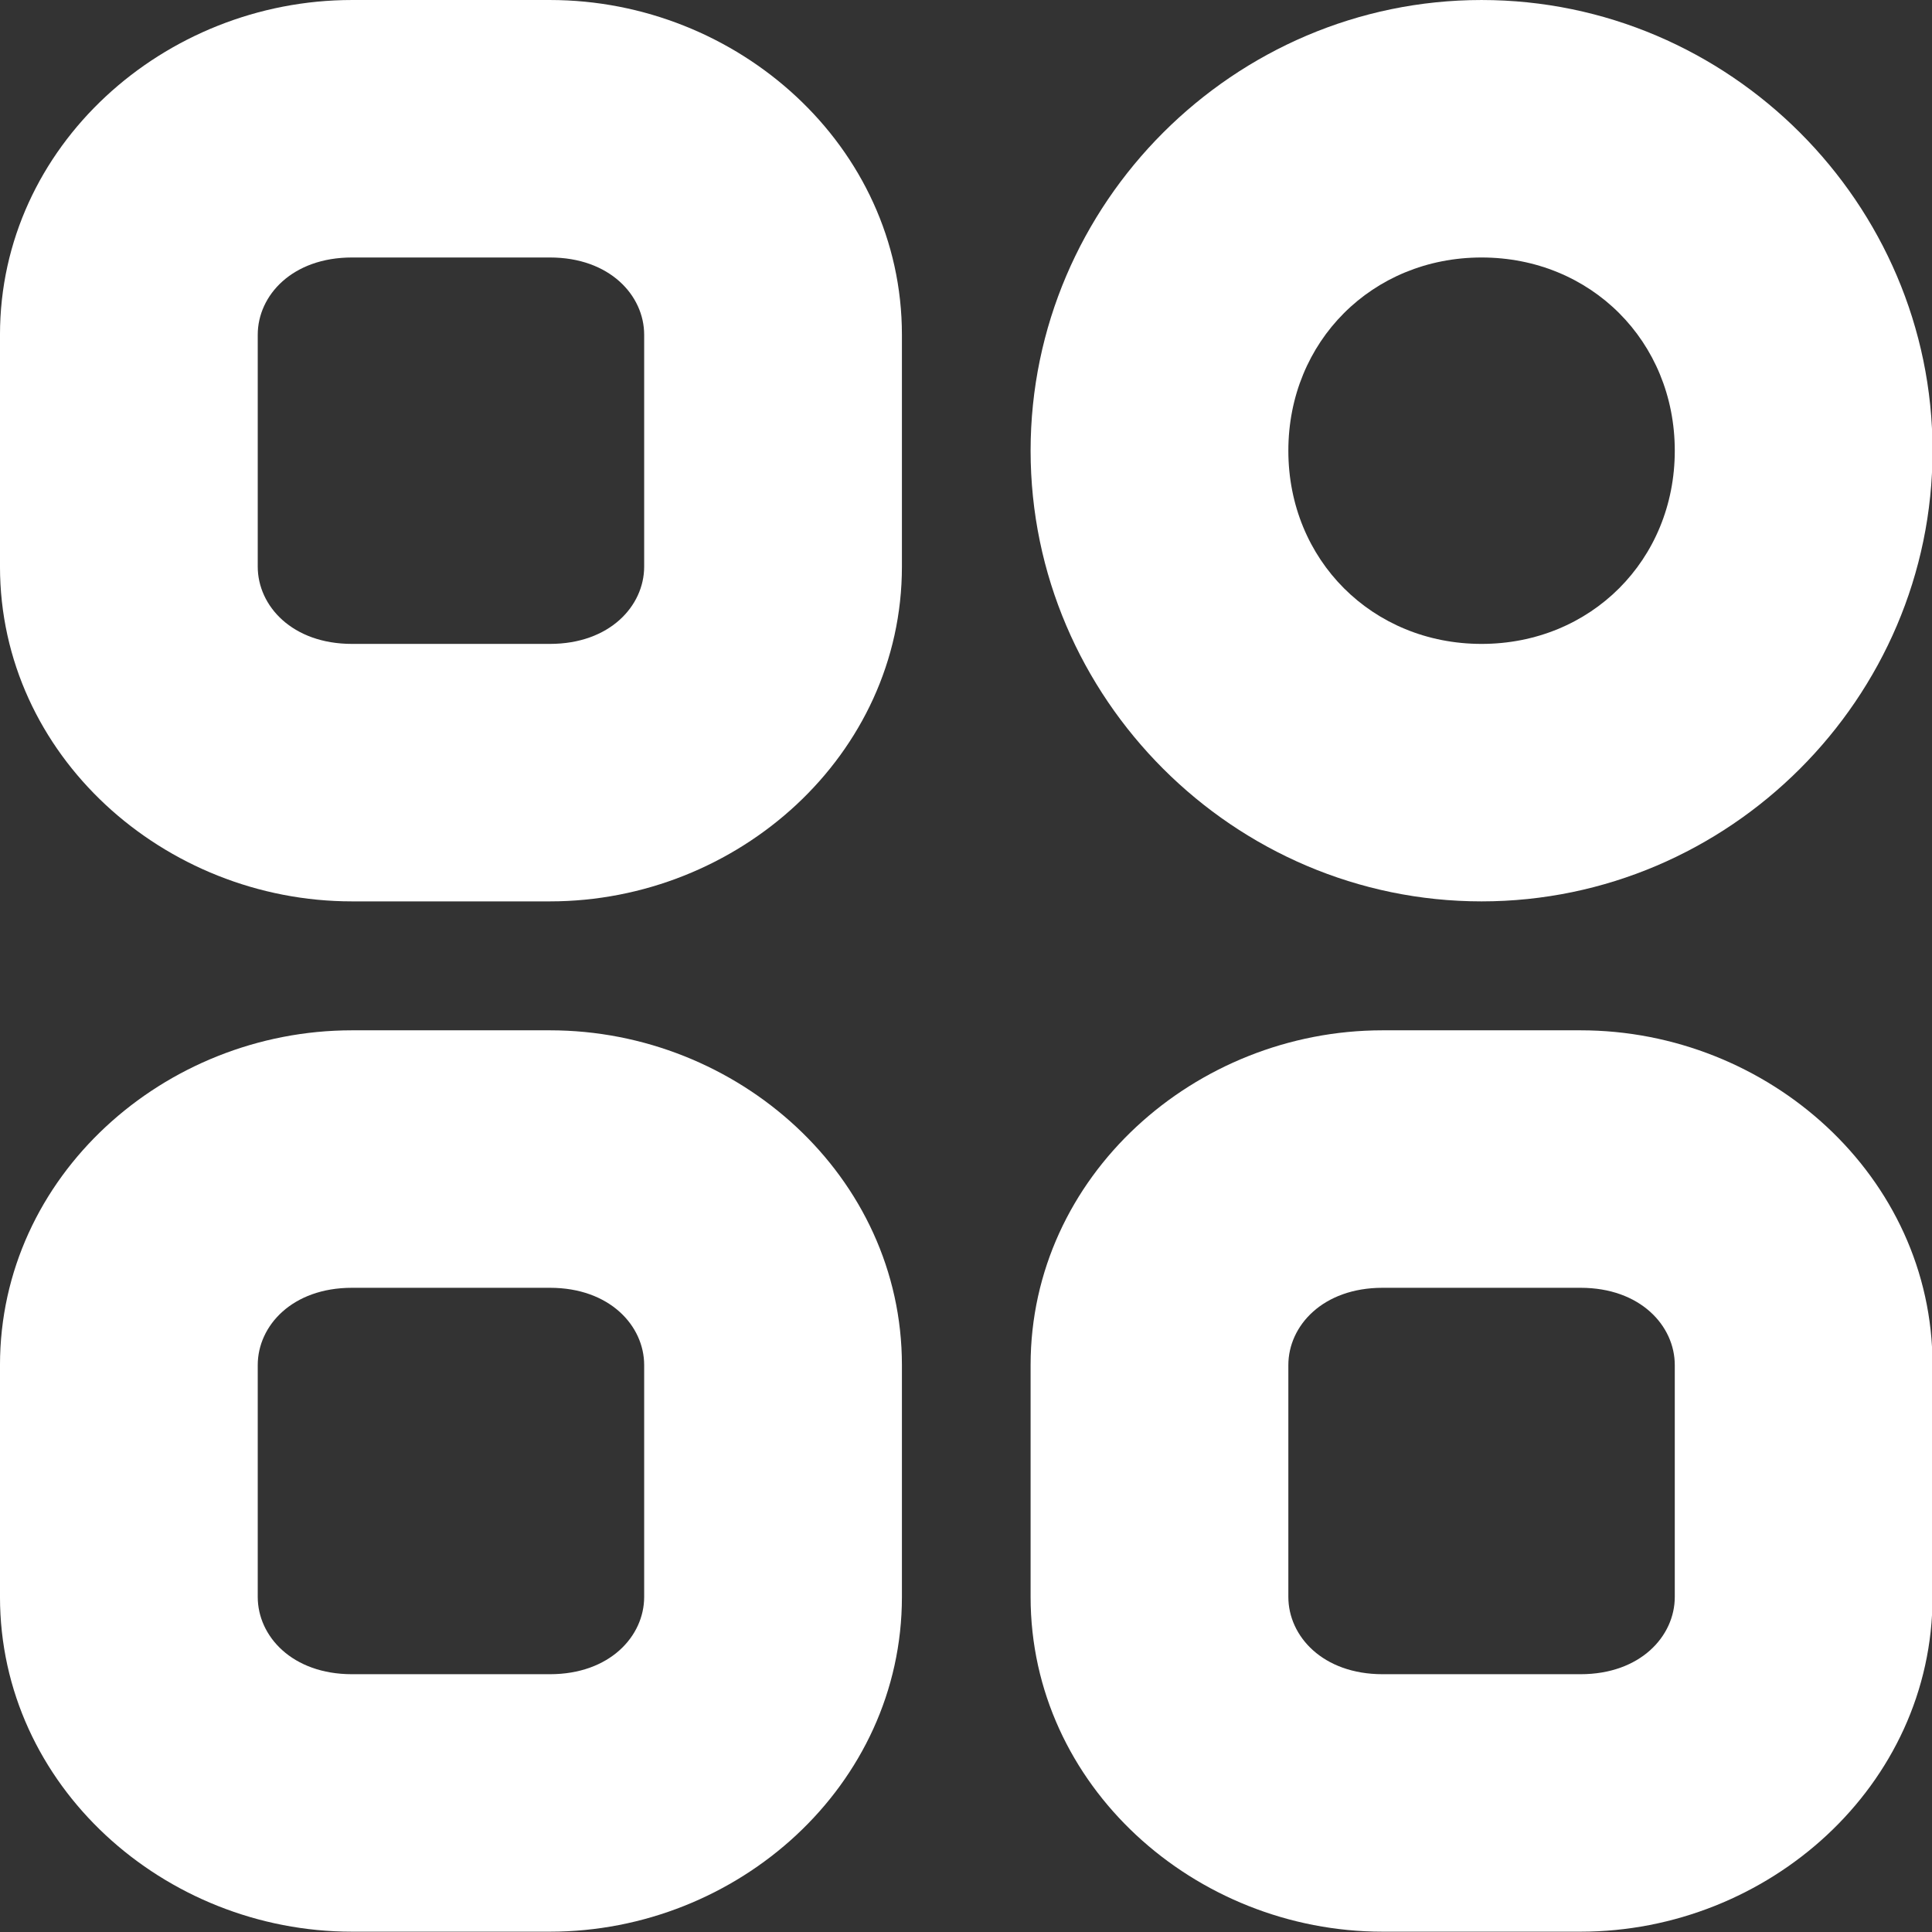
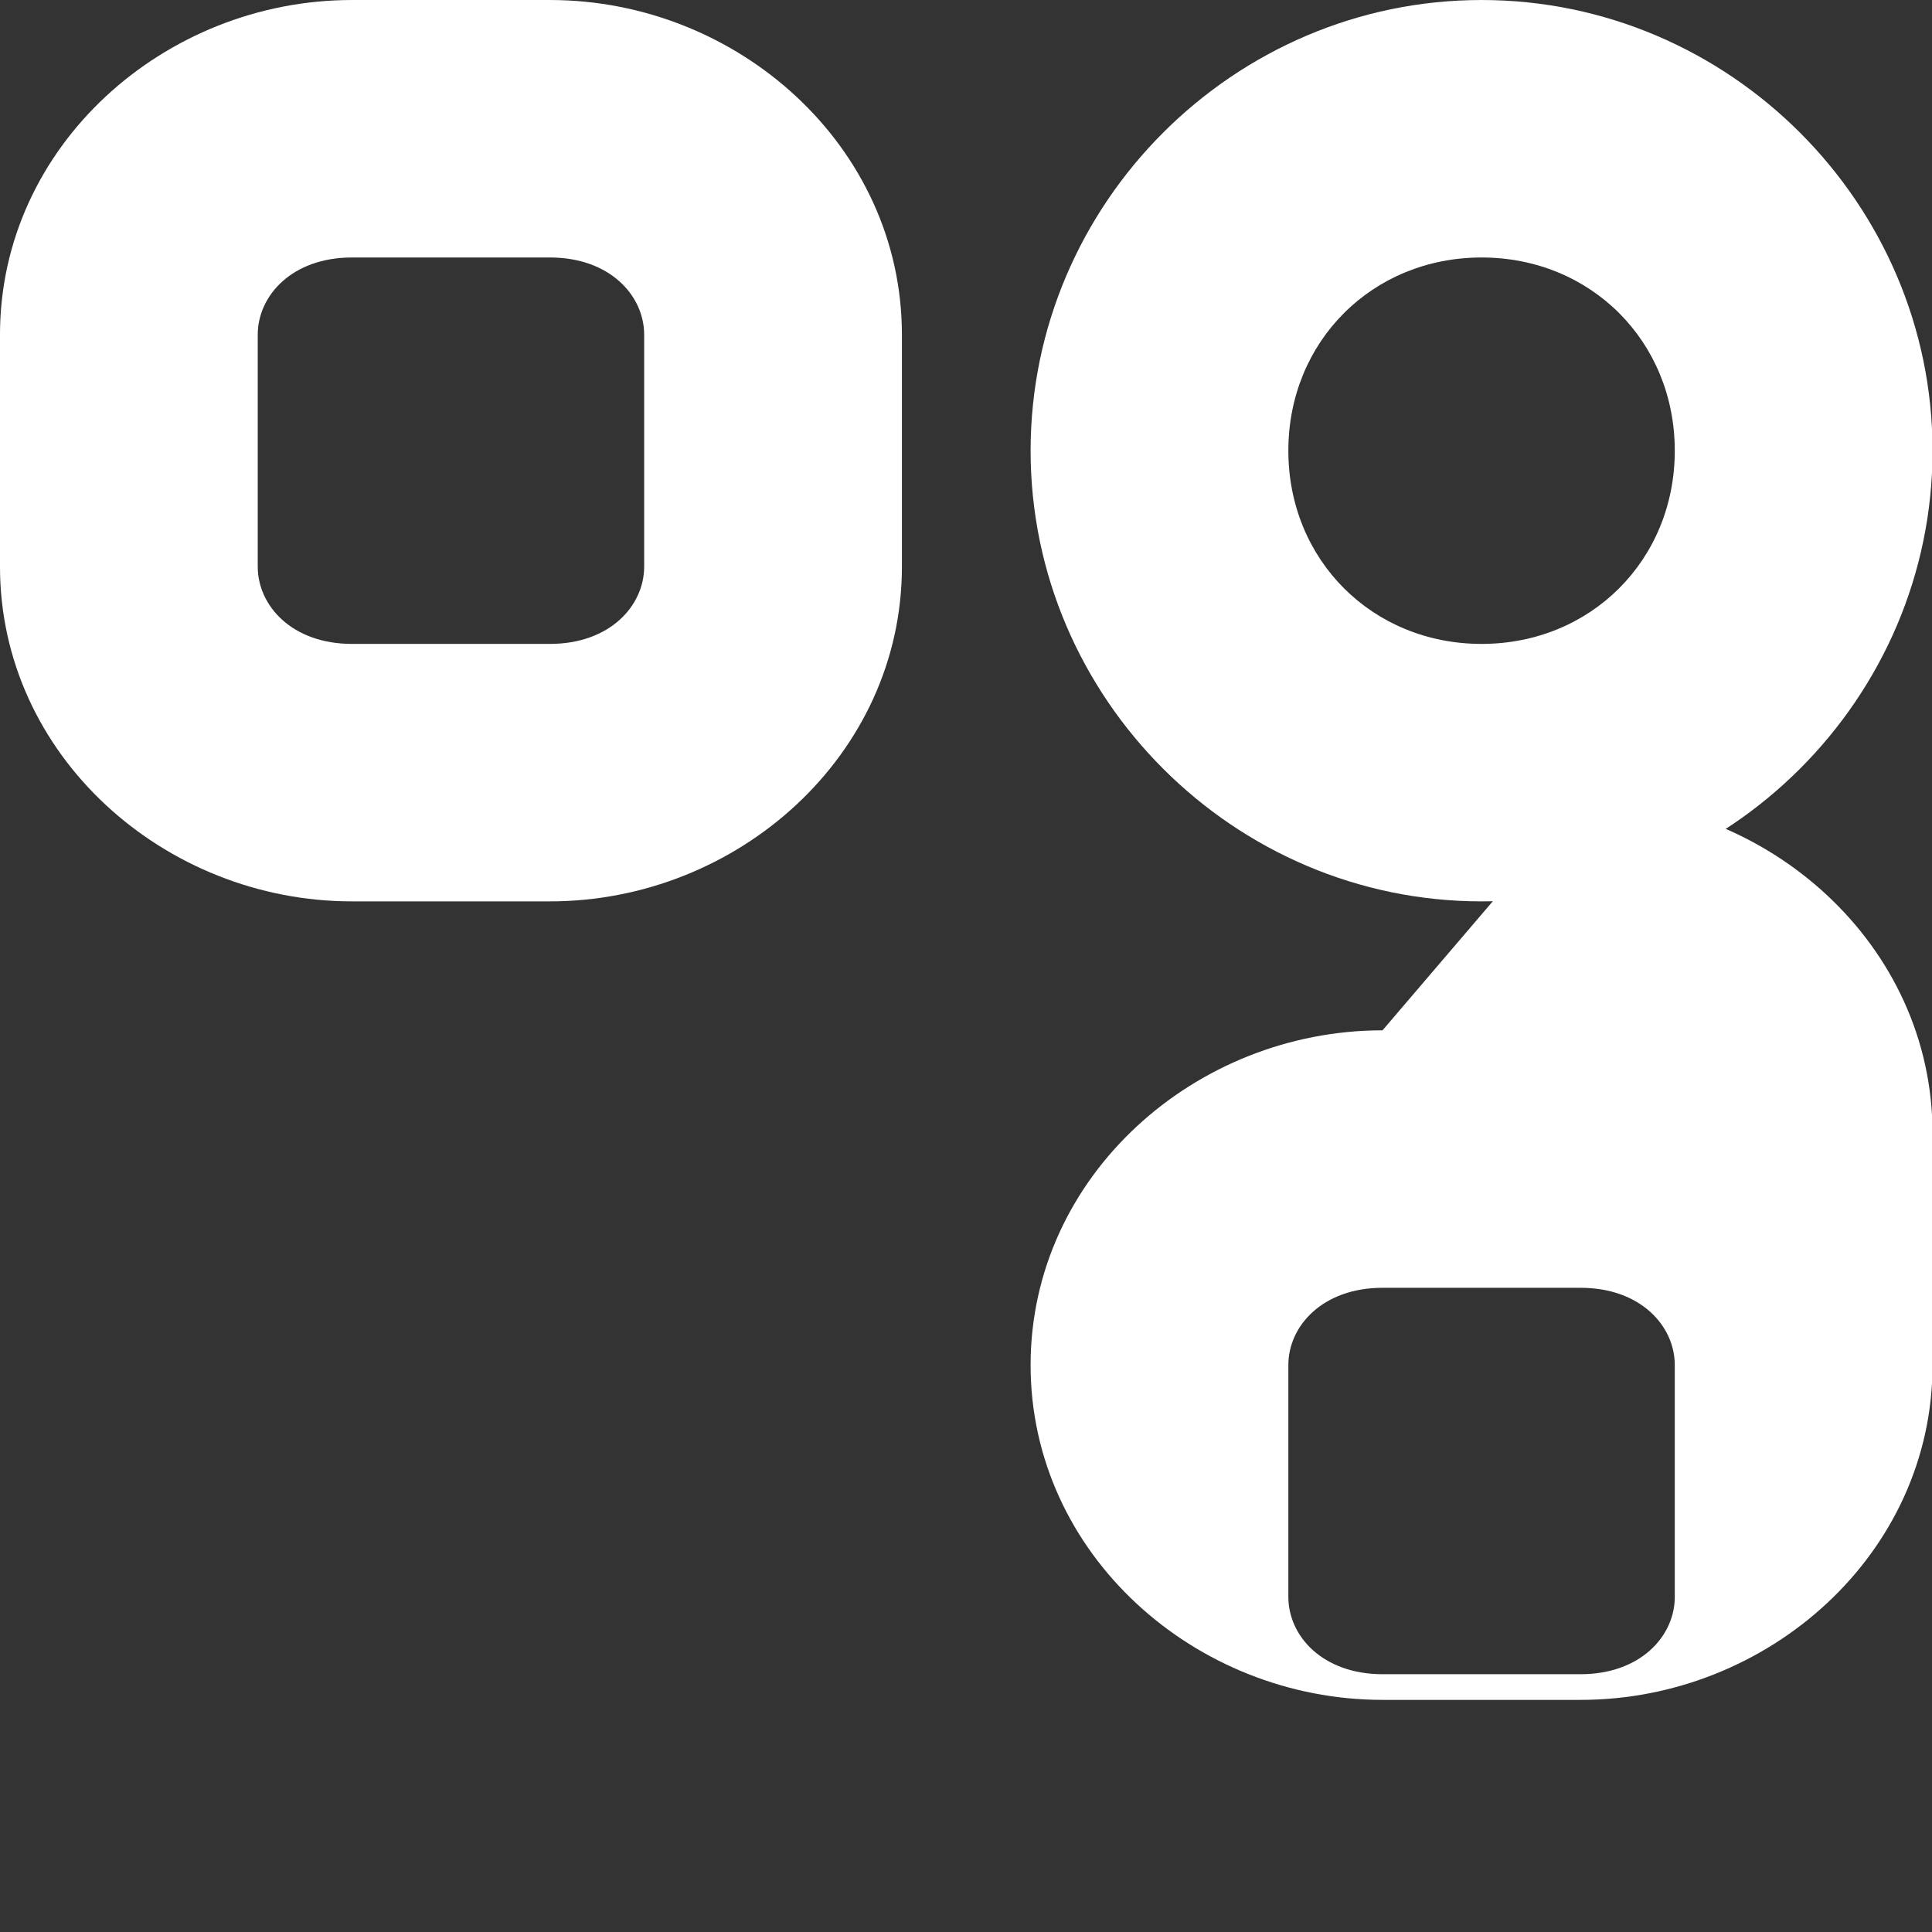
<svg xmlns="http://www.w3.org/2000/svg" xmlns:ns1="http://sodipodi.sourceforge.net/DTD/sodipodi-0.dtd" xmlns:ns2="http://www.inkscape.org/namespaces/inkscape" viewBox="0 0 600 600" version="1.1" id="svg9724" ns1:docname="menu2.svg" ns2:version="1.2.2 (1:1.2.2+202212051550+b0a8486541)" width="100px" height="100px" fill="#ffffff">
  <rect x="0" y="0" width="600" height="600" fill="#333333" stroke="none" />
  <g id="SVGRepo_bgCarrier" stroke-width="0" />
  <g id="SVGRepo_tracerCarrier" stroke-linecap="round" stroke-linejoin="round" />
  <g id="SVGRepo_iconCarrier">
    <defs id="defs9728" />
    <ns1:namedview id="namedview9726" pagecolor="#ffffff" bordercolor="#ffffff" borderopacity="1.0" ns2:showpageshadow="2" ns2:pageopacity="0.0" ns2:pagecheckerboard="0" ns2:deskcolor="#ffffff" showgrid="true" ns2:zoom="0.59480855" ns2:cx="-54.63943" ns2:cy="515.29185" ns2:window-width="1920" ns2:window-height="1009" ns2:window-x="0" ns2:window-y="1080" ns2:window-maximized="1" ns2:current-layer="g10449" showguides="true">
      <ns2:grid type="xygrid" id="grid9972" originx="0" originy="0" />
      <ns1:guide position="-260,300" orientation="0,-1" id="guide383" ns2:locked="false" />
      <ns1:guide position="300,520" orientation="1,0" id="guide385" ns2:locked="false" />
      <ns1:guide position="240,520" orientation="0,-1" id="guide939" ns2:locked="false" />
      <ns1:guide position="220,80" orientation="0,-1" id="guide941" ns2:locked="false" />
    </ns1:namedview>
    <g id="g10449" transform="matrix(0.952,0,0,0.951,13.901,12.169)" style="stroke-width:1.051">
      <g id="path10026" ns2:transform-center-x="-0.59233046" ns2:transform-center-y="-20.347403" transform="matrix(1.381,0,0,1.27,273.6,263.998)" />
      <g id="g11314" transform="matrix(1.509,0,0,1.396,36.774,-9.45)" style="stroke-width:50.695" />
      <path style="color:#ffffff;fill:#ffffff;stroke-linecap:round;stroke-linejoin:round;-inkscape-stroke:none;paint-order:stroke fill markers" d="m 100.203,-12.793 c -61.177,0 -114.809,47.648 -114.809,109.326 v 75.697 c 0,61.678 53.631,109.328 114.809,109.328 h 64.607 c 61.177,0 114.809,-47.65 114.809,-109.328 V 96.533 c 0,-61.678 -53.631,-109.326 -114.809,-109.326 z m 0,84.082 h 64.607 c 19.449,0 30.727,12.369 30.727,25.244 v 75.697 c 0,12.875 -11.278,25.246 -30.727,25.246 h -64.607 c -19.449,0 -30.727,-12.371 -30.727,-25.246 V 96.533 c 0,-12.875 11.278,-25.244 30.727,-25.244 z" id="rect298" />
-       <path style="color:#ffffff;fill:#ffffff;stroke-linecap:round;stroke-linejoin:round;-inkscape-stroke:none;paint-order:stroke fill markers" d="m 100.203,323.664 c -61.177,0 -114.809,47.65 -114.809,109.328 v 75.697 c 0,61.678 53.631,109.326 114.809,109.326 h 64.607 c 61.177,0 114.809,-47.648 114.809,-109.326 v -75.697 c 0,-61.678 -53.631,-109.328 -114.809,-109.328 z m 0,84.082 h 64.607 c 19.449,0 30.727,12.371 30.727,25.246 v 75.697 c 0,12.875 -11.278,25.244 -30.727,25.244 h -64.607 c -19.449,0 -30.727,-12.369 -30.727,-25.244 v -75.697 c 0,-12.875 11.278,-25.246 30.727,-25.246 z" id="rect298-3" />
-       <path style="color:#ffffff;fill:#ffffff;stroke-linecap:round;stroke-linejoin:round;-inkscape-stroke:none;paint-order:stroke fill markers" d="m 436.406,323.664 c -61.177,0 -114.809,47.65 -114.809,109.328 v 75.697 c 0,61.678 53.631,109.326 114.809,109.326 h 64.609 c 61.177,0 114.809,-47.648 114.809,-109.326 v -75.697 c 0,-61.678 -53.631,-109.328 -114.809,-109.328 z m 0,84.082 h 64.609 c 19.449,0 30.725,12.371 30.725,25.246 v 75.697 c 0,12.875 -11.276,25.244 -30.725,25.244 h -64.609 c -19.449,0 -30.727,-12.369 -30.727,-25.244 v -75.697 c 0,-12.875 11.278,-25.246 30.727,-25.246 z" id="rect298-6" />
+       <path style="color:#ffffff;fill:#ffffff;stroke-linecap:round;stroke-linejoin:round;-inkscape-stroke:none;paint-order:stroke fill markers" d="m 436.406,323.664 c -61.177,0 -114.809,47.65 -114.809,109.328 c 0,61.678 53.631,109.326 114.809,109.326 h 64.609 c 61.177,0 114.809,-47.648 114.809,-109.326 v -75.697 c 0,-61.678 -53.631,-109.328 -114.809,-109.328 z m 0,84.082 h 64.609 c 19.449,0 30.725,12.371 30.725,25.246 v 75.697 c 0,12.875 -11.276,25.244 -30.725,25.244 h -64.609 c -19.449,0 -30.727,-12.369 -30.727,-25.244 v -75.697 c 0,-12.875 11.278,-25.246 30.727,-25.246 z" id="rect298-6" />
      <path style="color:#ffffff;fill:#ffffff;stroke-linecap:round;stroke-linejoin:round;-inkscape-stroke:none;paint-order:stroke fill markers" d="m 468.711,-12.793 c -80.787,0 -147.113,66.381 -147.113,147.176 0,80.795 66.326,147.176 147.113,147.176 80.787,0 147.113,-66.381 147.113,-147.176 0,-80.795 -66.326,-147.176 -147.113,-147.176 z m 0,84.082 c 35.632,0 63.029,27.399 63.029,63.094 0,35.695 -27.397,63.094 -63.029,63.094 -35.632,0 -63.031,-27.399 -63.031,-63.094 0,-35.695 27.399,-63.094 63.031,-63.094 z" id="rect298-6-7" />
    </g>
  </g>
</svg>